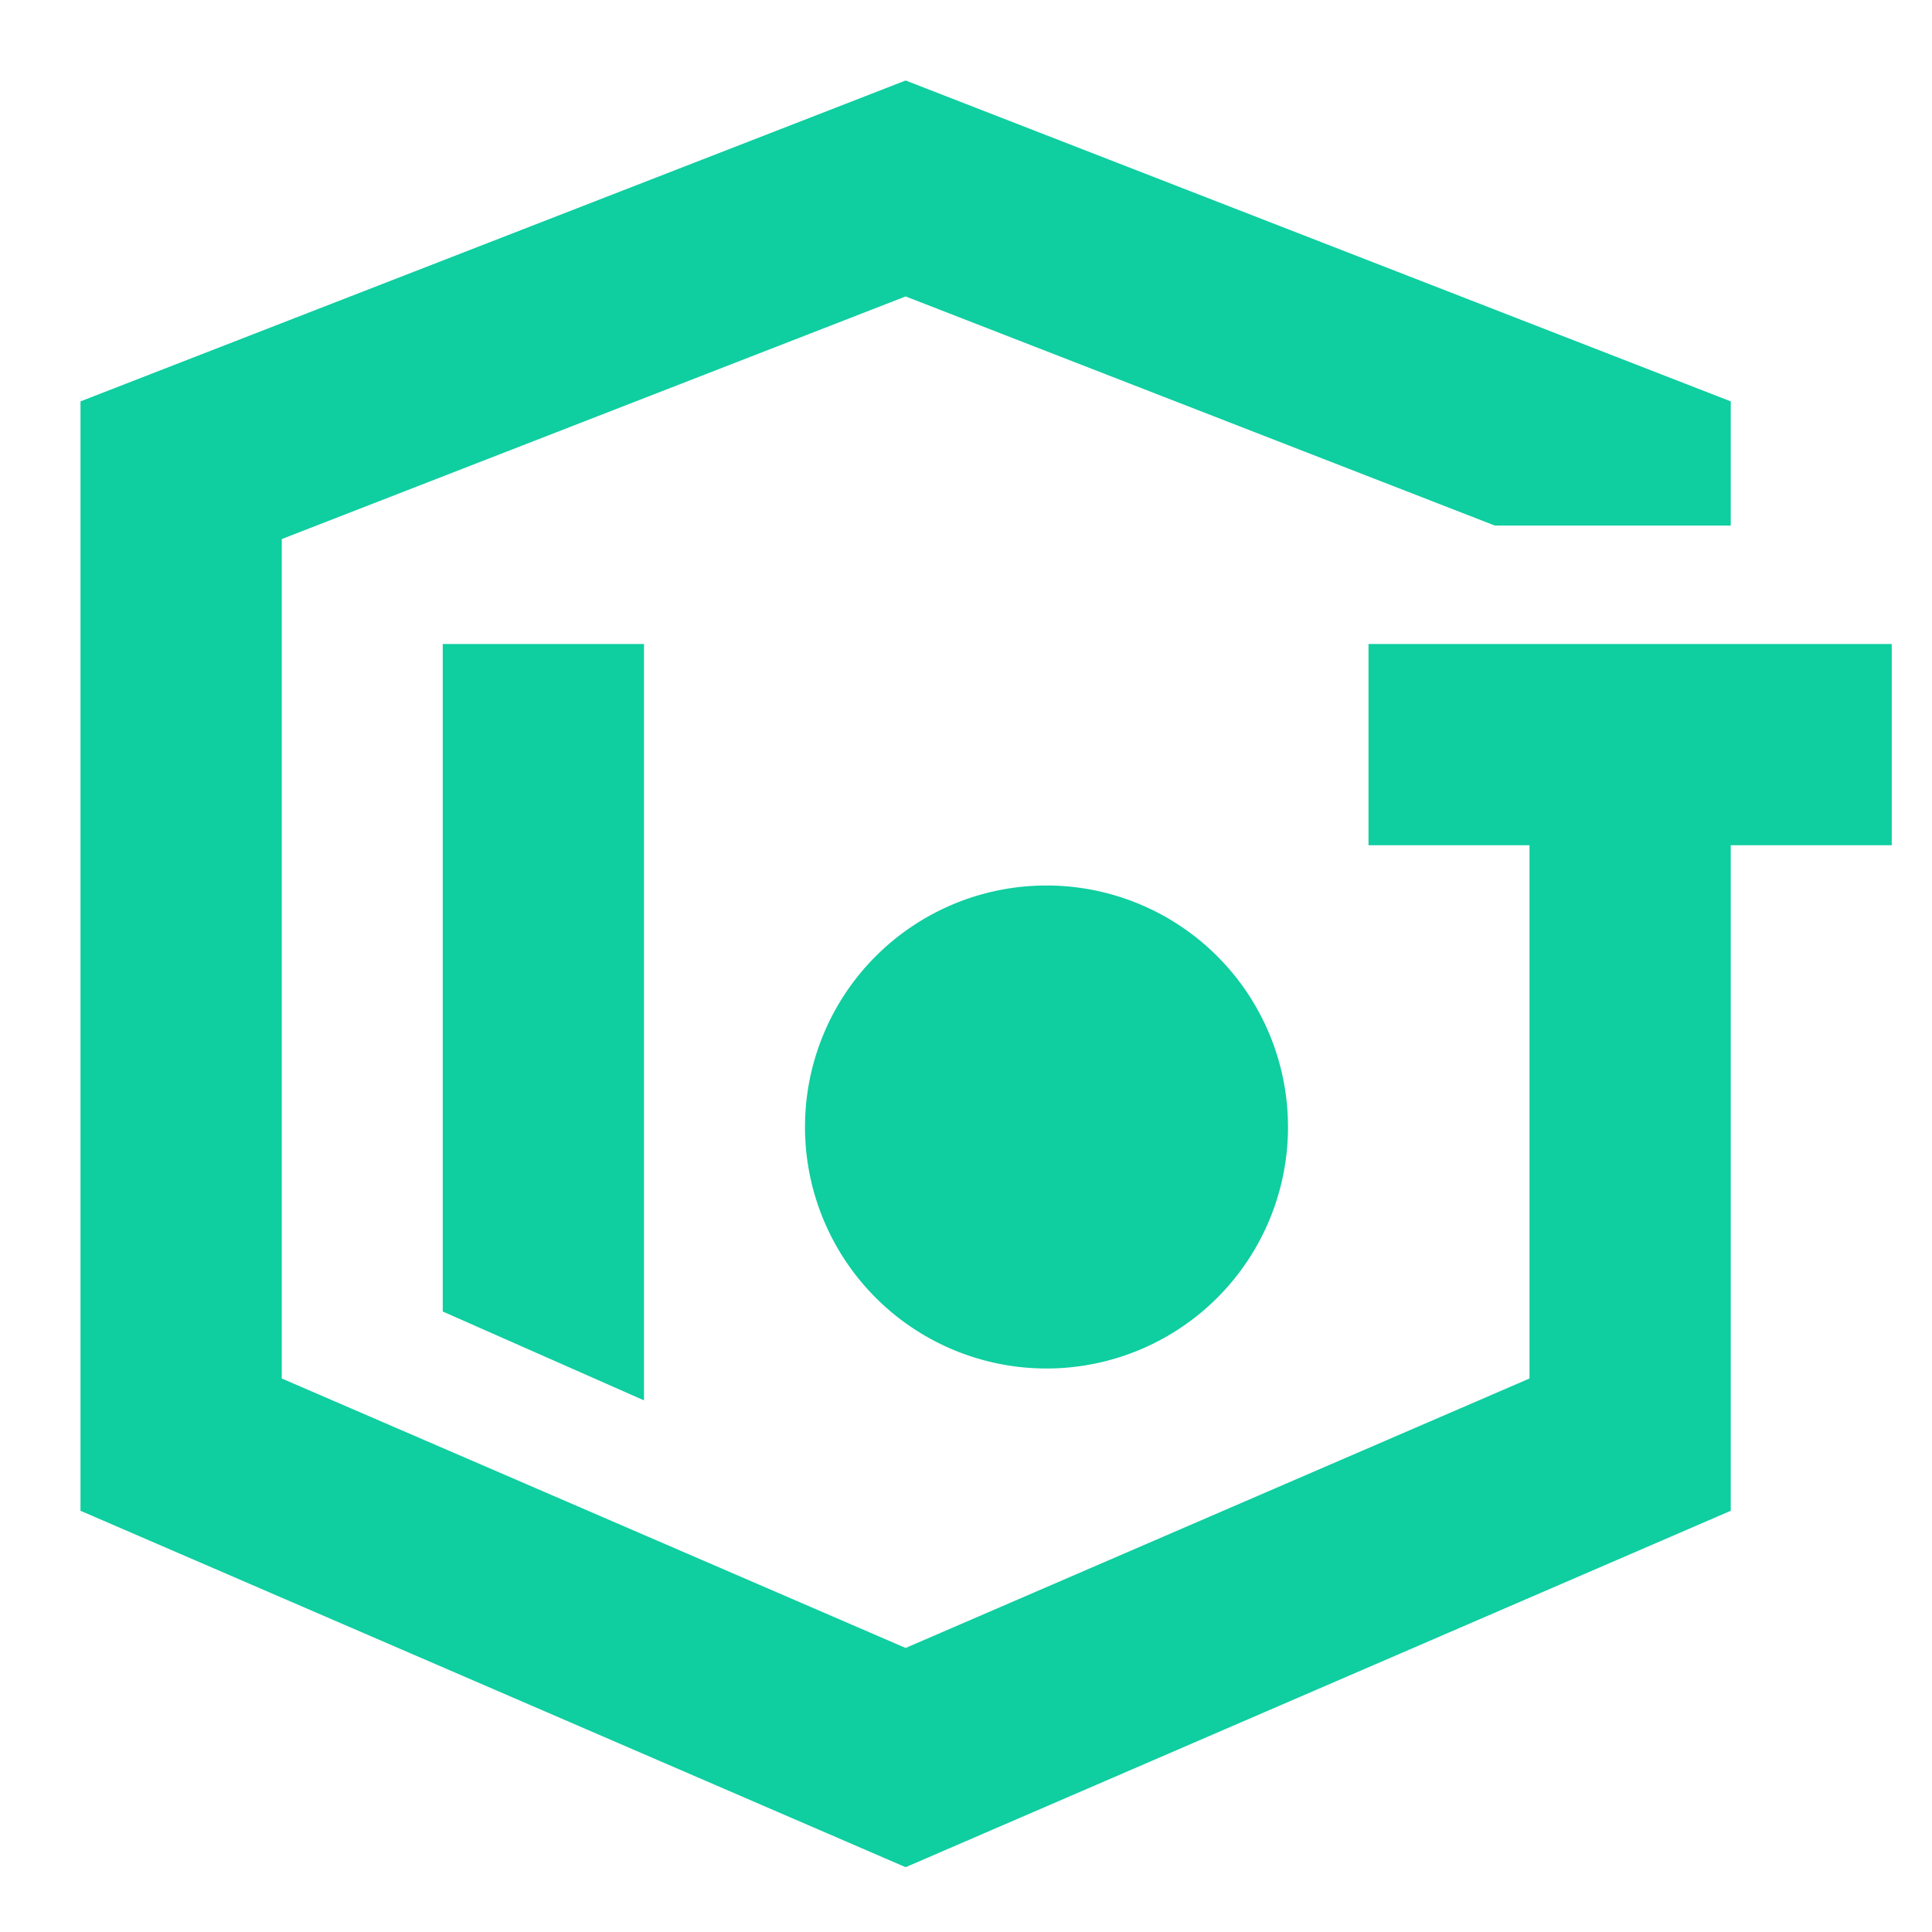
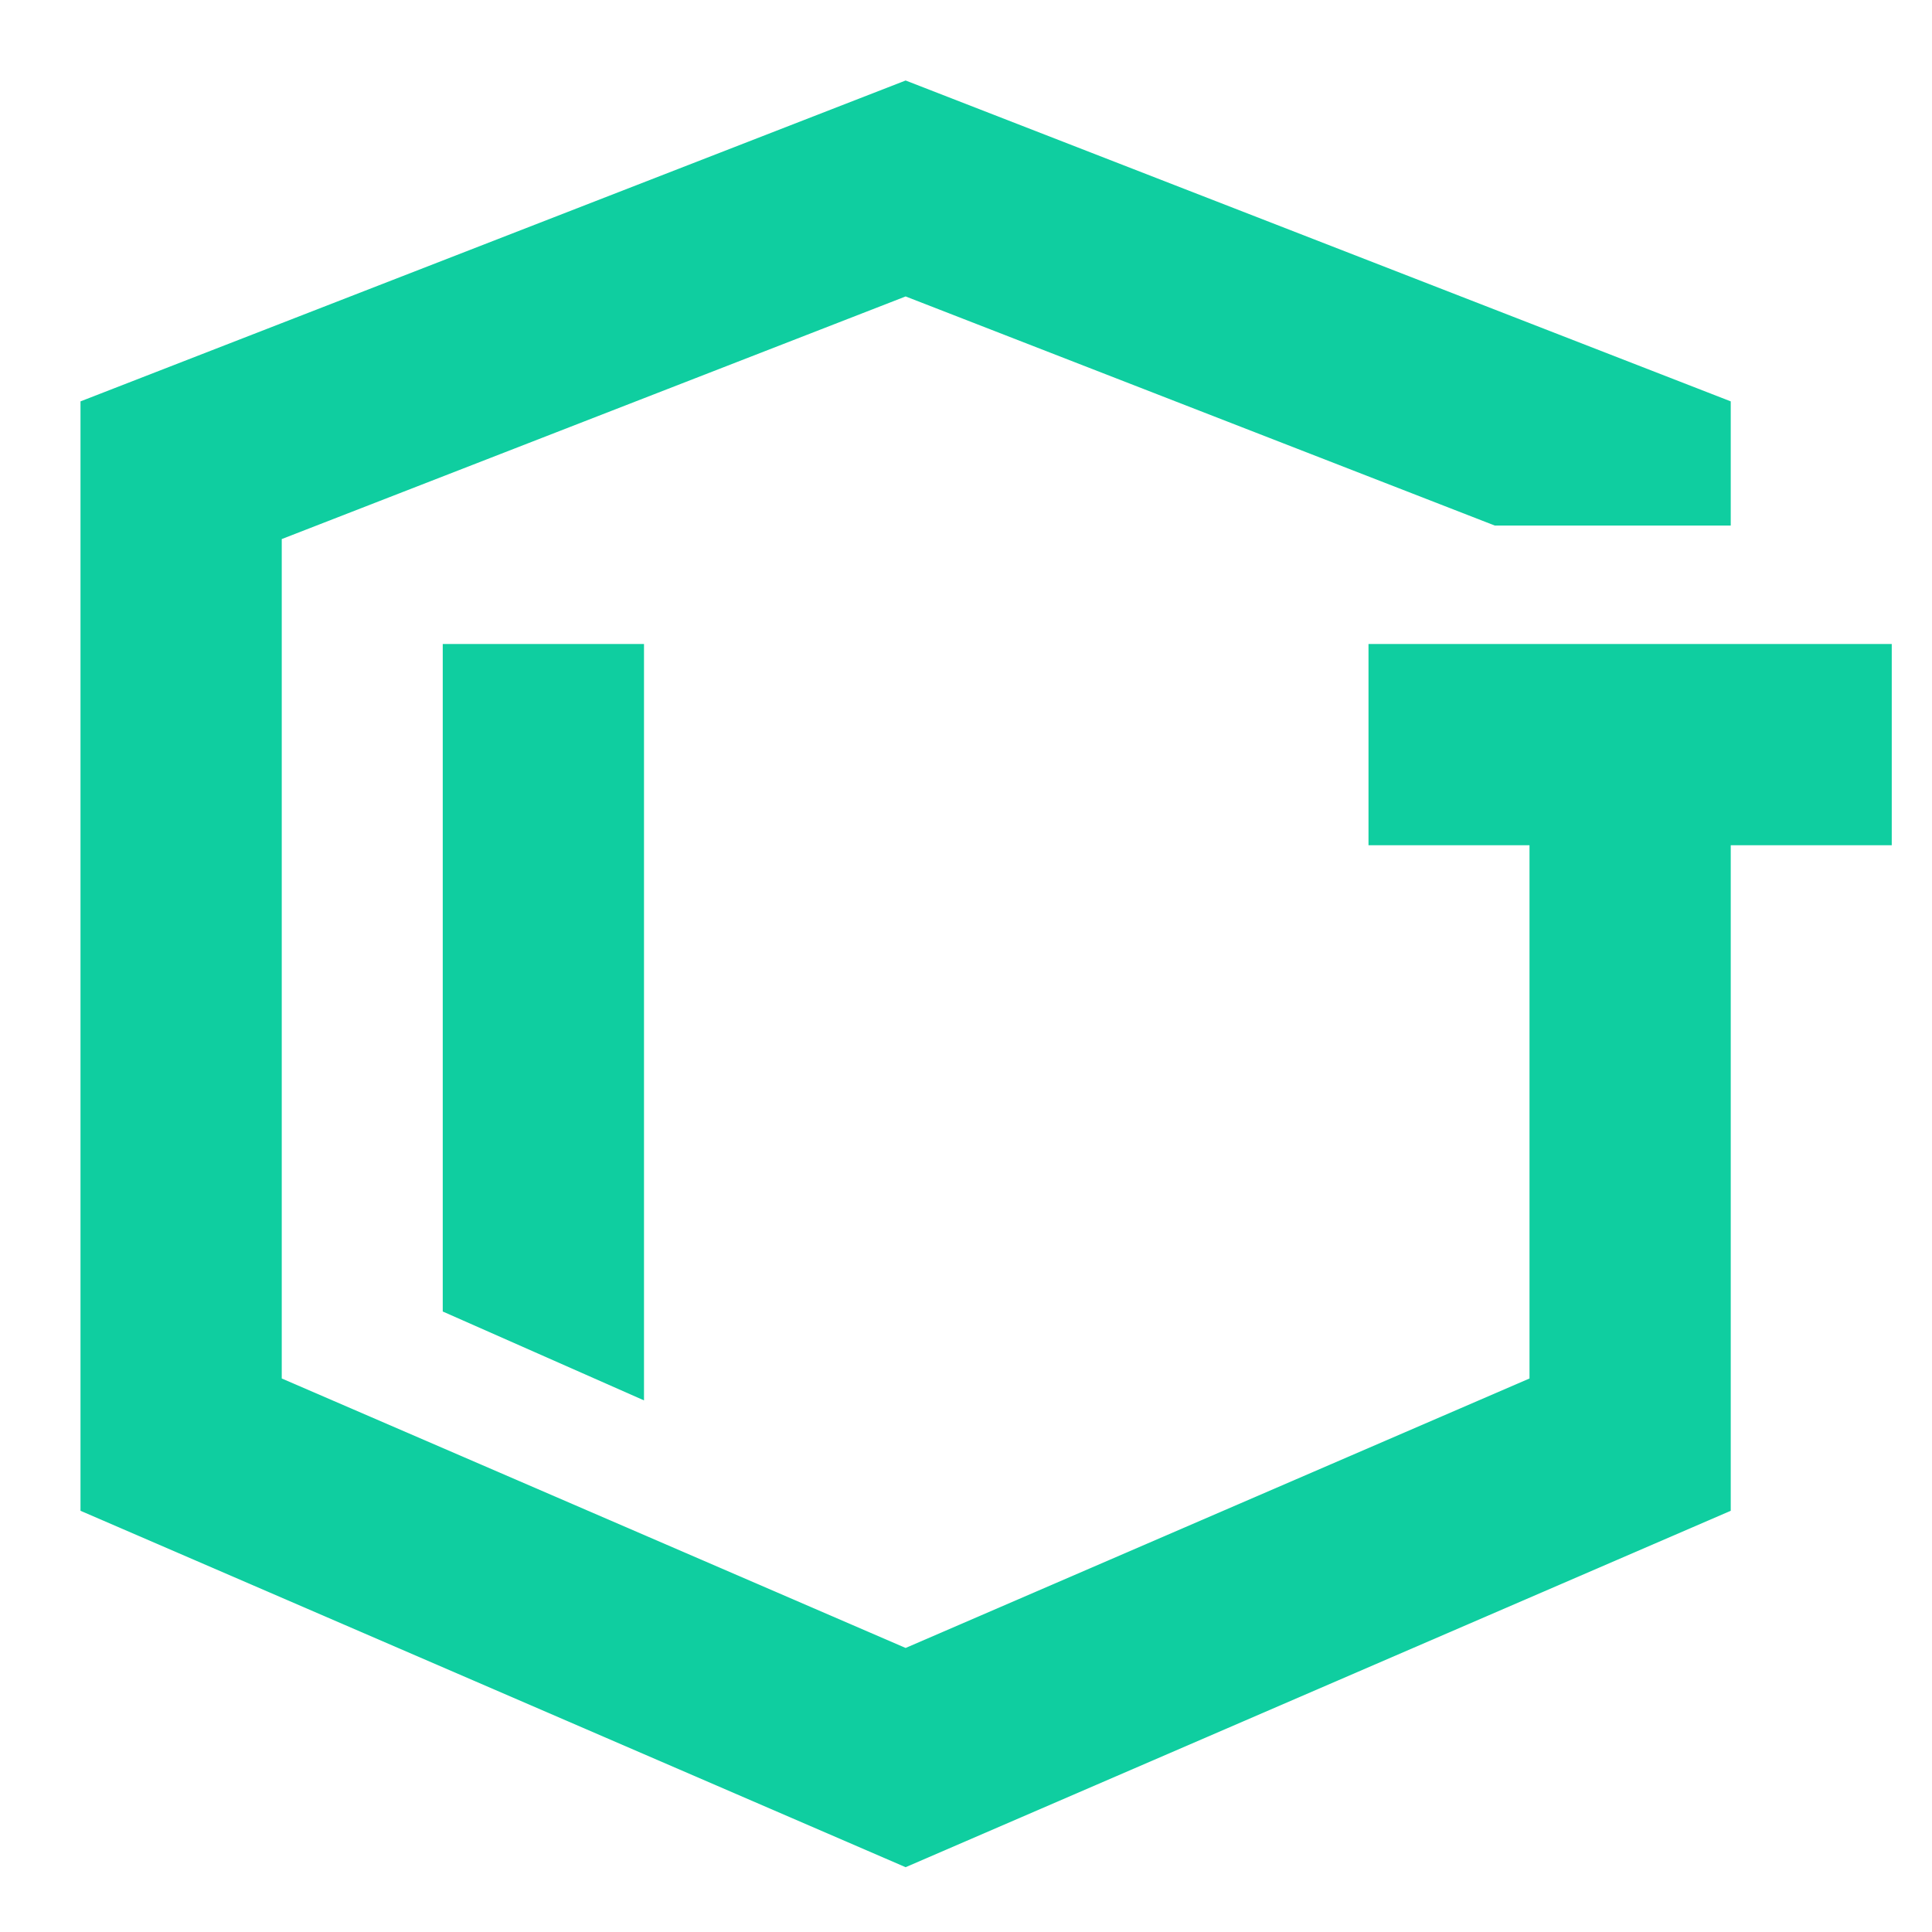
<svg xmlns="http://www.w3.org/2000/svg" t="1729590658740" class="icon" viewBox="0 0 1024 1024" version="1.1" p-id="26489" width="200" height="200">
-   <path d="M917.333 448v352.747L480 989.653 42.667 800.747V212.736L480 42.667 917.333 212.736v65.813h-125.077L480 157.12 149.333 285.717v444.907l330.667 142.827L810.667 730.624V448h-85.333v-106.667h277.333v106.667h-85.333z m-682.667-106.667h106.667v400.896l-106.667-47.104V341.333z m320 384a128 128 0 1 1 0-256 128 128 0 0 1 0 256z" fill="#0FCEA0" p-id="26490" />
+   <path d="M917.333 448v352.747L480 989.653 42.667 800.747V212.736L480 42.667 917.333 212.736v65.813h-125.077L480 157.12 149.333 285.717v444.907l330.667 142.827L810.667 730.624V448h-85.333v-106.667h277.333v106.667h-85.333z m-682.667-106.667h106.667v400.896l-106.667-47.104V341.333z m320 384z" fill="#0FCEA0" p-id="26490" />
</svg>